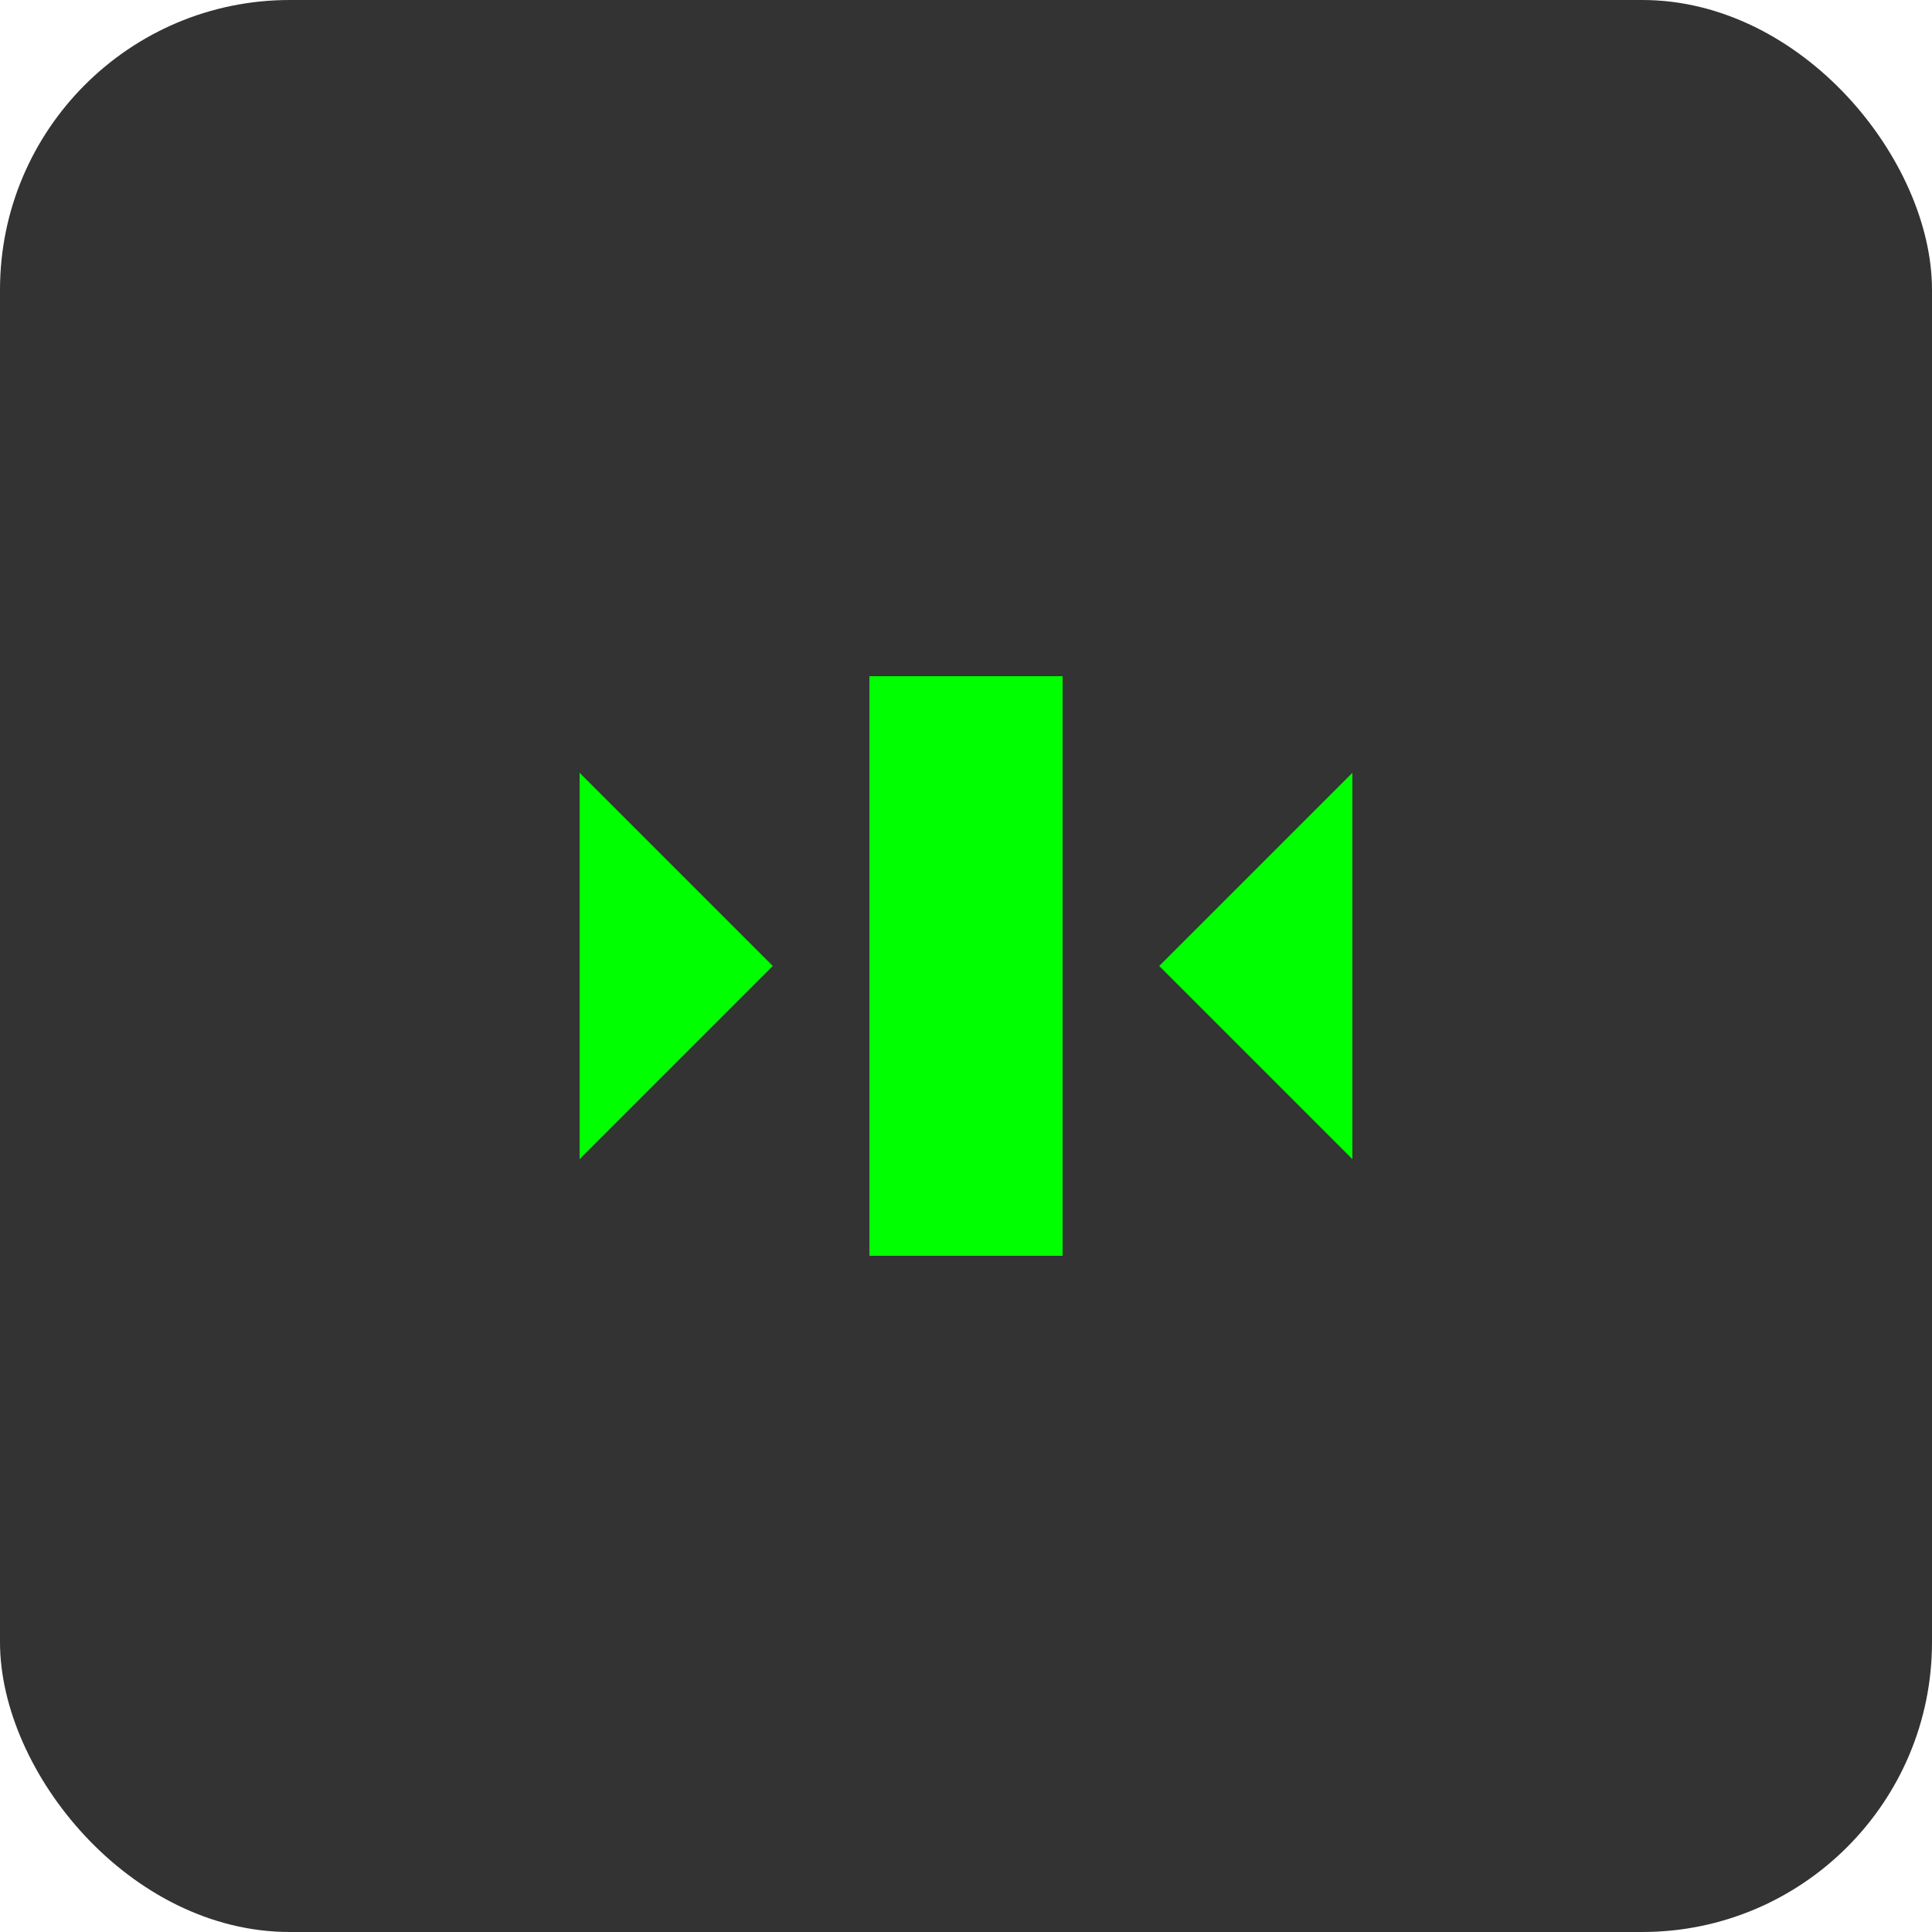
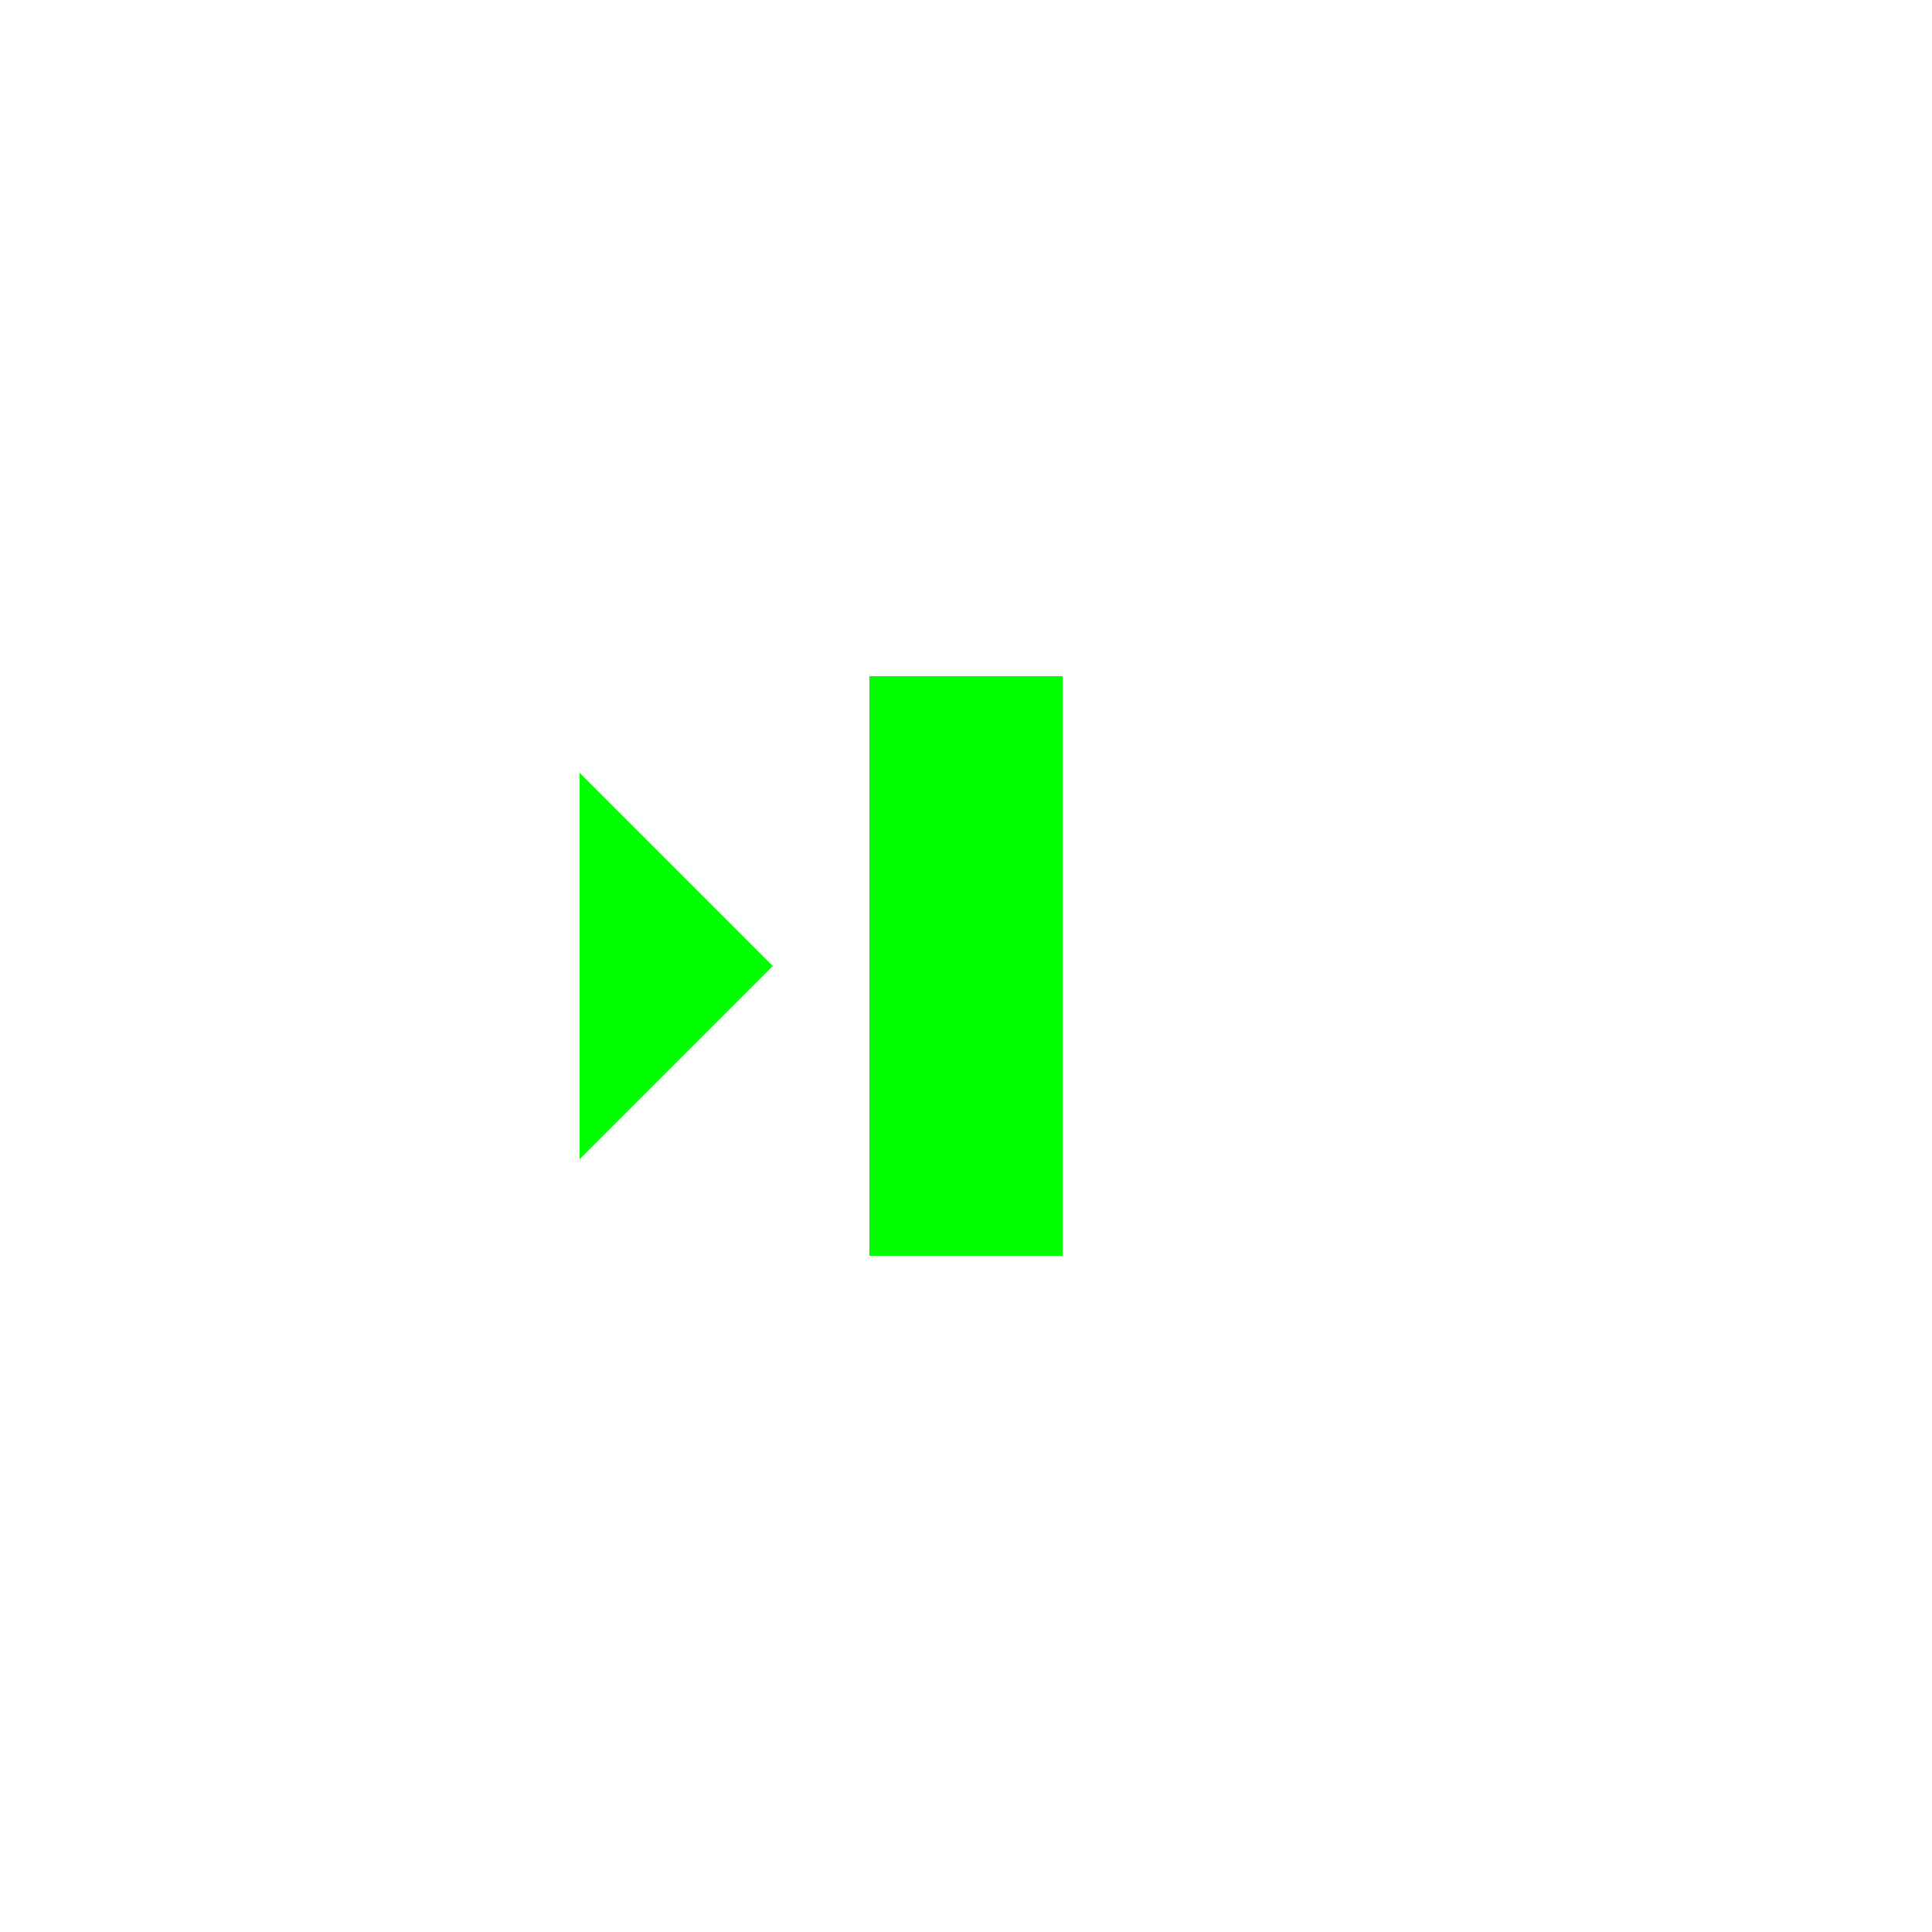
<svg xmlns="http://www.w3.org/2000/svg" xmlns:ns1="http://sodipodi.sourceforge.net/DTD/sodipodi-0.dtd" xmlns:ns2="http://www.inkscape.org/namespaces/inkscape" width="100" height="100" viewBox="0 0 100 100" version="1.1" id="svg2" ns1:docname="5.svg" ns2:export-filename="5.png" ns2:export-xdpi="96" ns2:export-ydpi="96">
  <defs id="defs2" />
  <ns1:namedview id="namedview2" pagecolor="#ffffff" bordercolor="#000000" borderopacity="0.25" ns2:showpageshadow="2" ns2:pageopacity="0.0" ns2:pagecheckerboard="0" ns2:deskcolor="#d1d1d1" />
-   <rect width="100" height="100" fill="#333333" rx="15" ry="15" id="rect1" x="0" y="0" />
  <polygon points="30,60 30,40 40,50 " fill="#00ff00" id="polygon1" />
-   <polygon points="70,60 70,40 60,50 " fill="#00ff00" id="polygon2" />
  <rect x="45" y="35" width="10" height="30" fill="#00ff00" id="rect2" />
</svg>